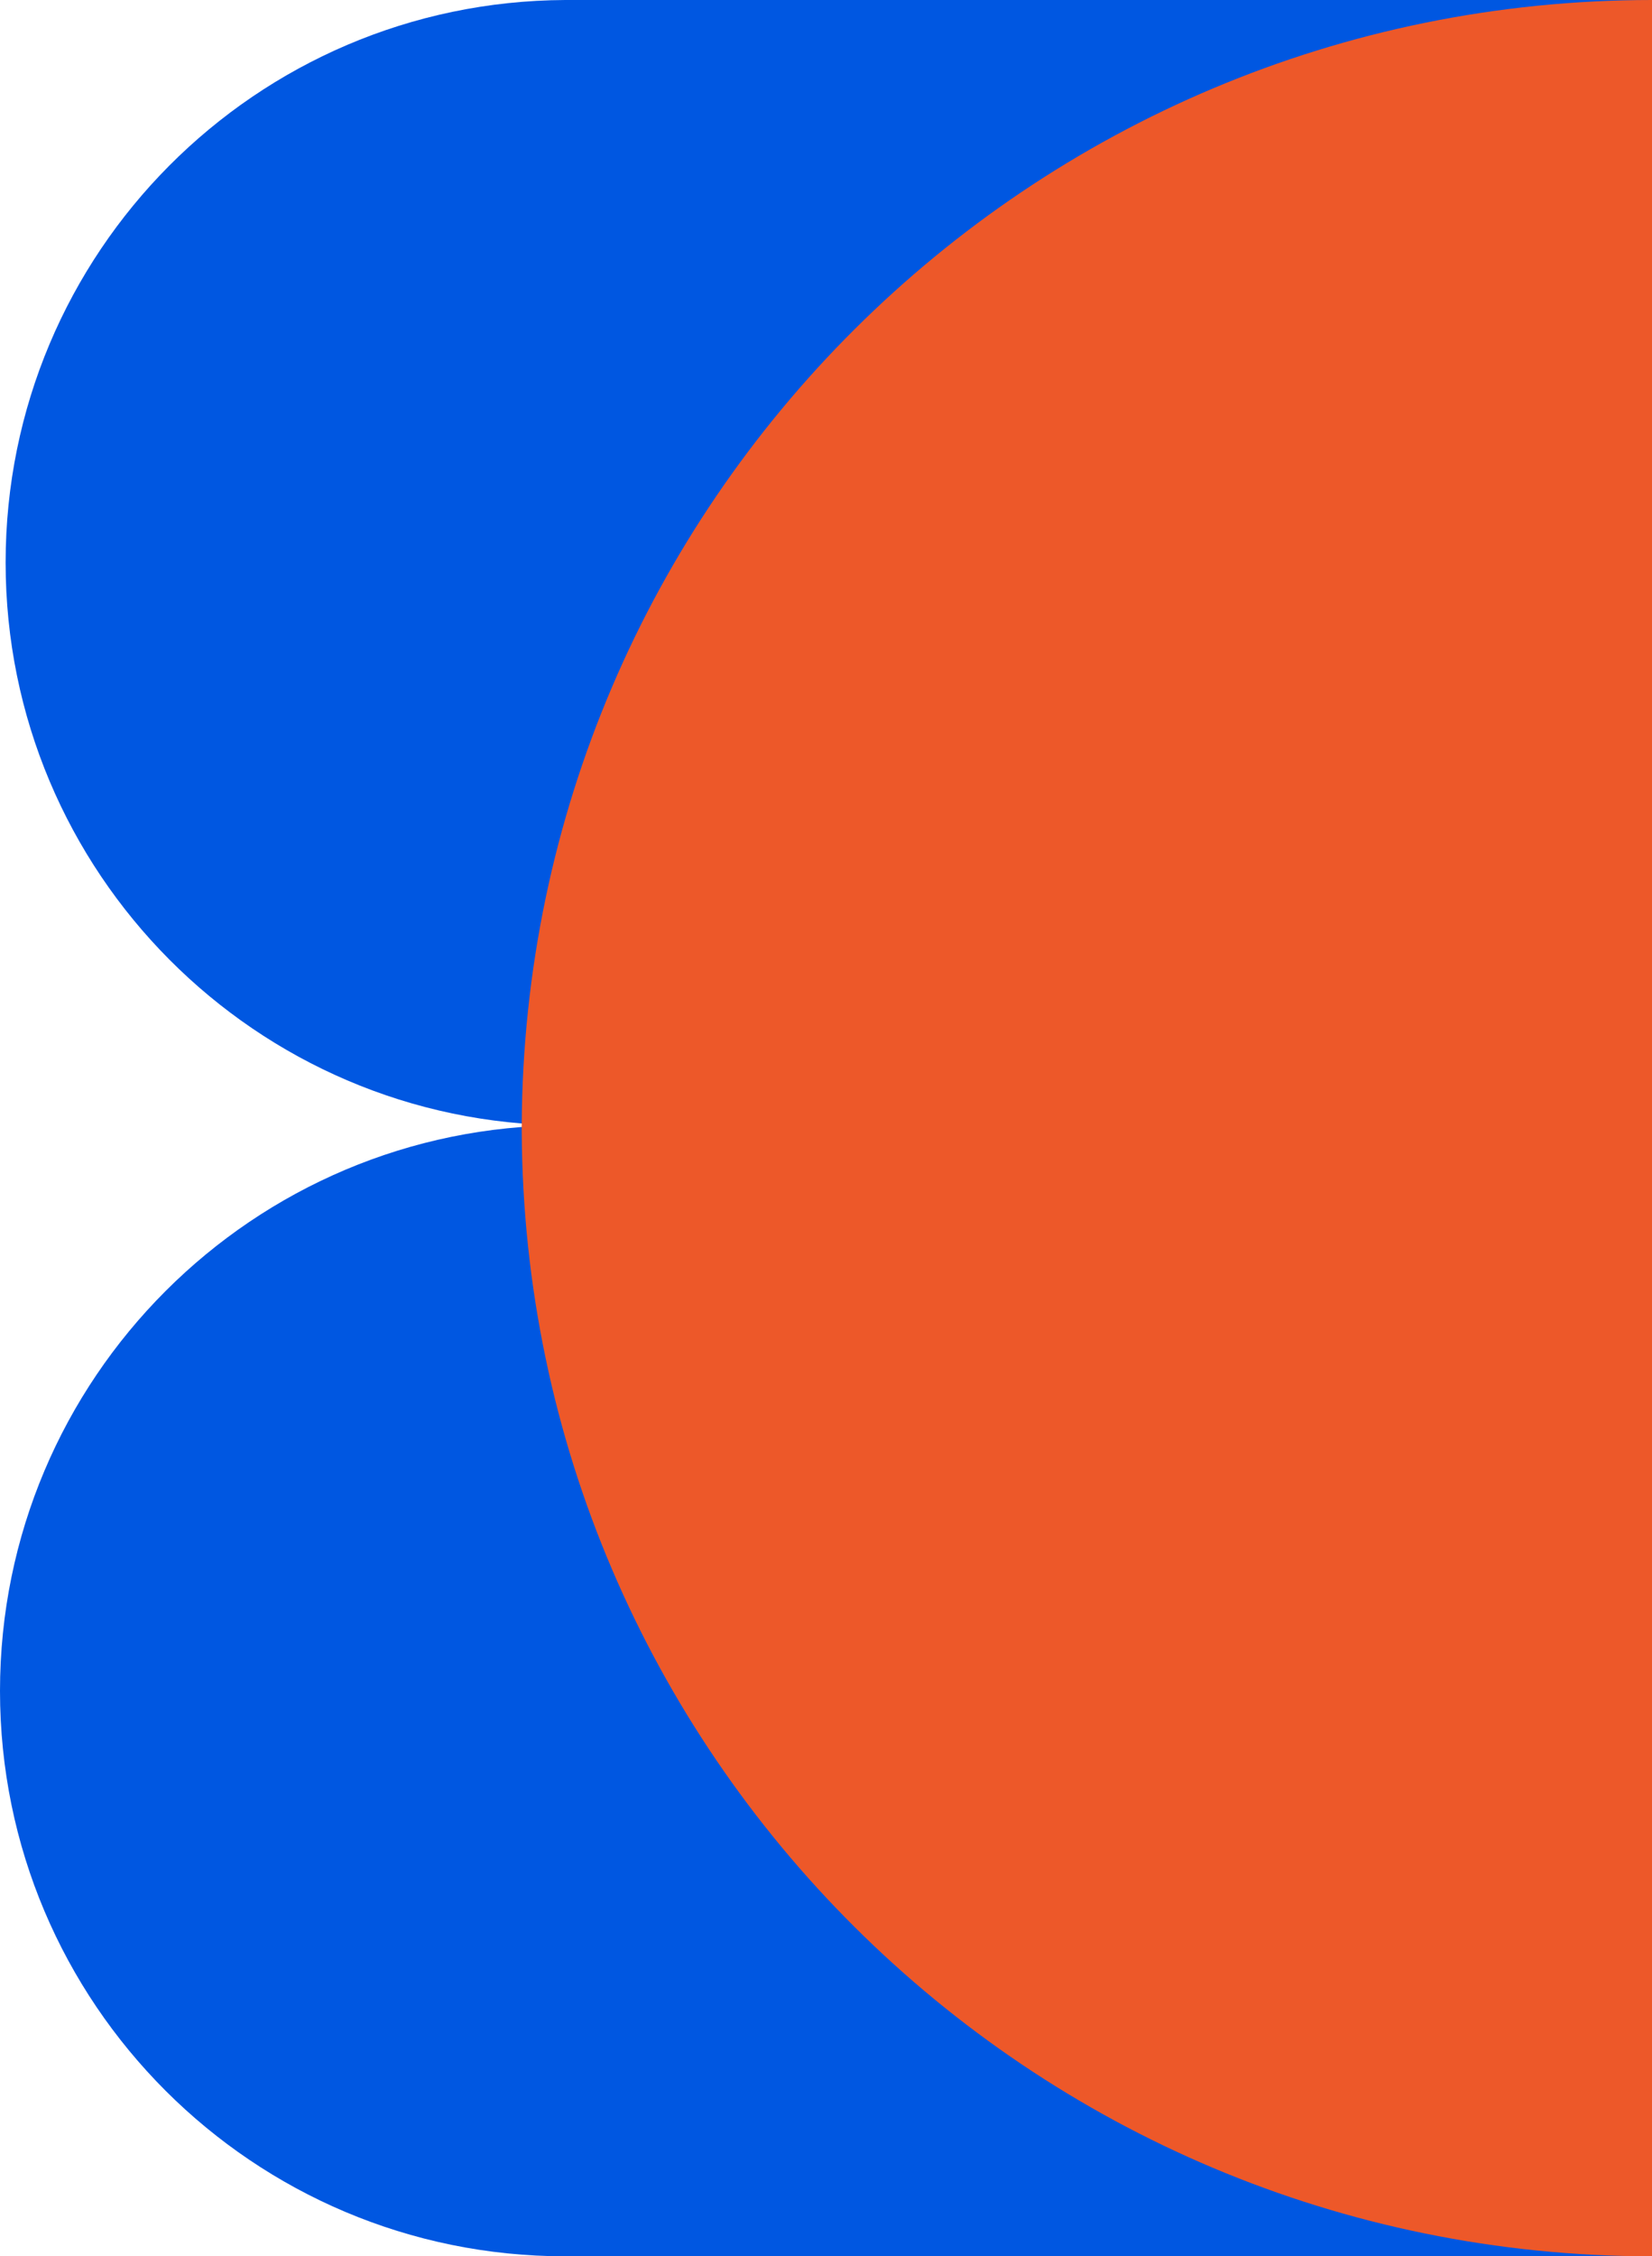
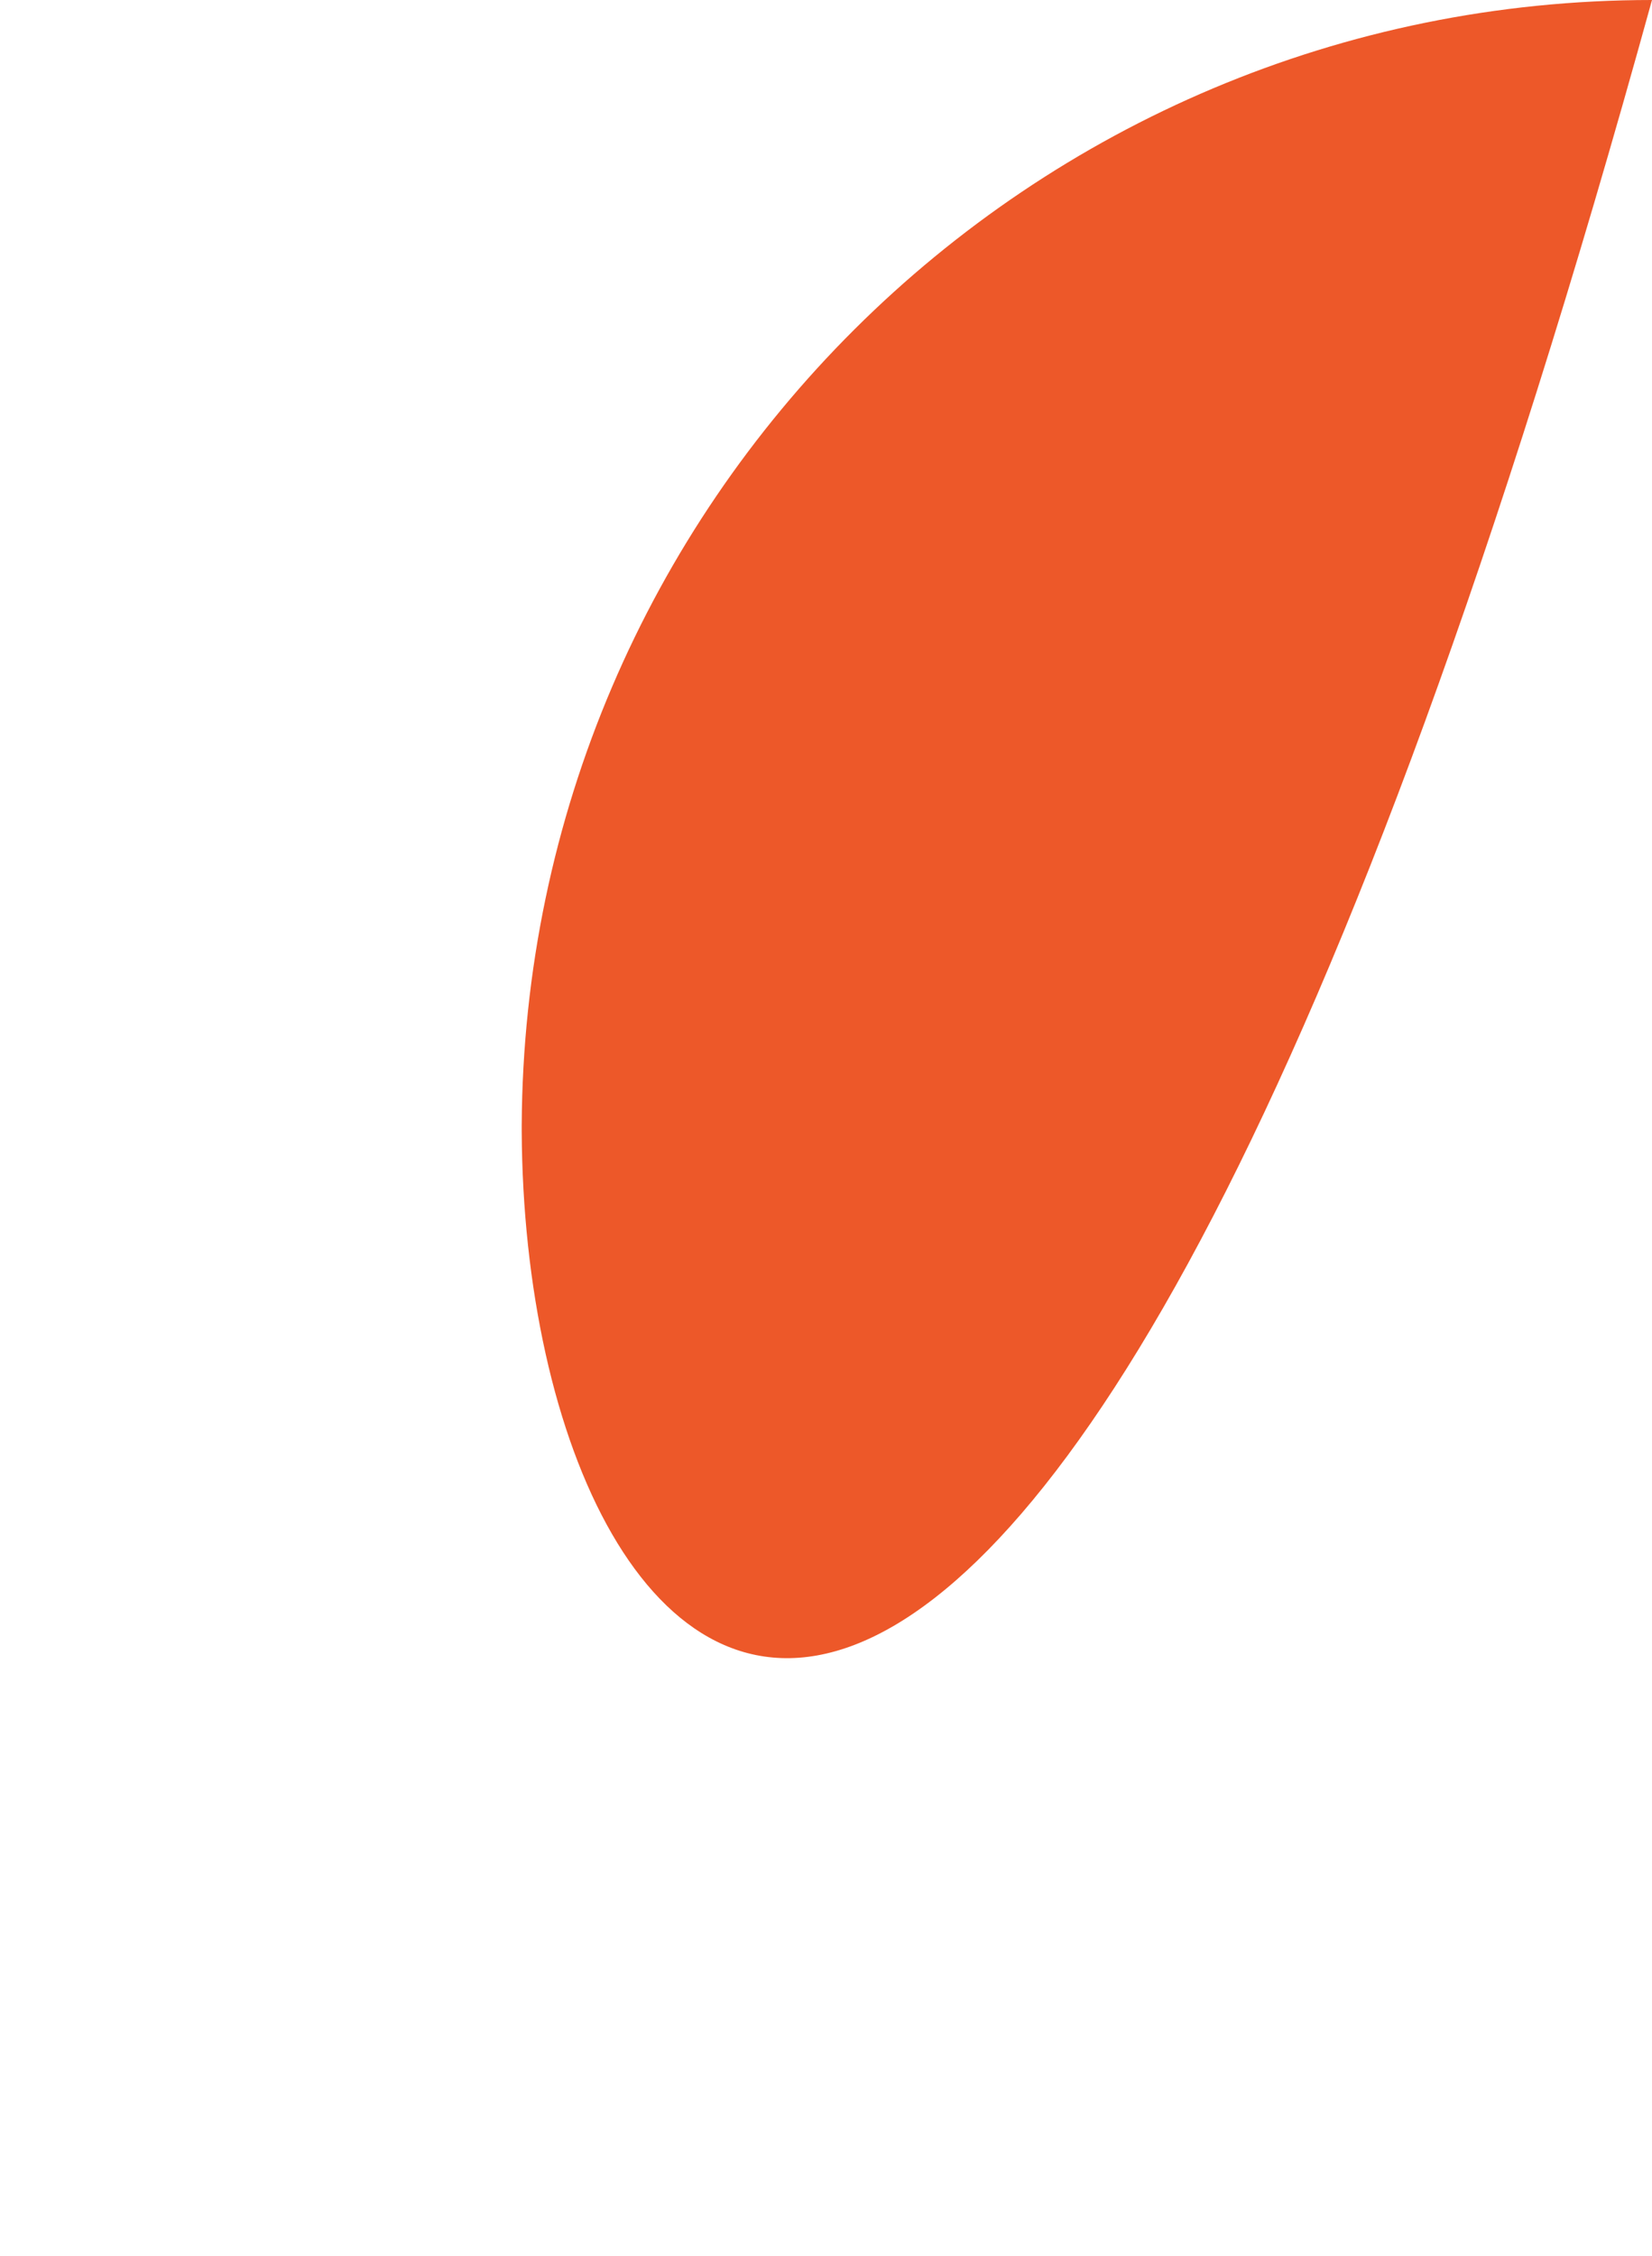
<svg xmlns="http://www.w3.org/2000/svg" data-bbox="0 0 705.5 963" viewBox="0 0 705.5 963" data-type="color">
  <g>
-     <path d="M705.5 0v963H241.4C108.1 963 0 855 0 721.7s108.1-241.4 241.4-241.4c-132.1-.6-239-107.9-239-240.2S109.2.6 241.4 0h464.1z" fill="#0057e1" data-color="1" />
-     <path d="M705.5 0v963C439.7 963 224 748.2 222.8 482.7v-2.3C224 214.8 439.6 0 705.5 0z" fill="#ed5829" data-color="2" />
+     <path d="M705.5 0C439.7 963 224 748.2 222.8 482.7v-2.3C224 214.8 439.6 0 705.5 0z" fill="#ed5829" data-color="2" />
    <path d="M222.8 481.5v1.1-1.1z" fill="#004e7f" data-color="3" />
    <path d="M222.8 480.4v1.2-1.2z" fill="#004e7f" data-color="3" />
  </g>
</svg>